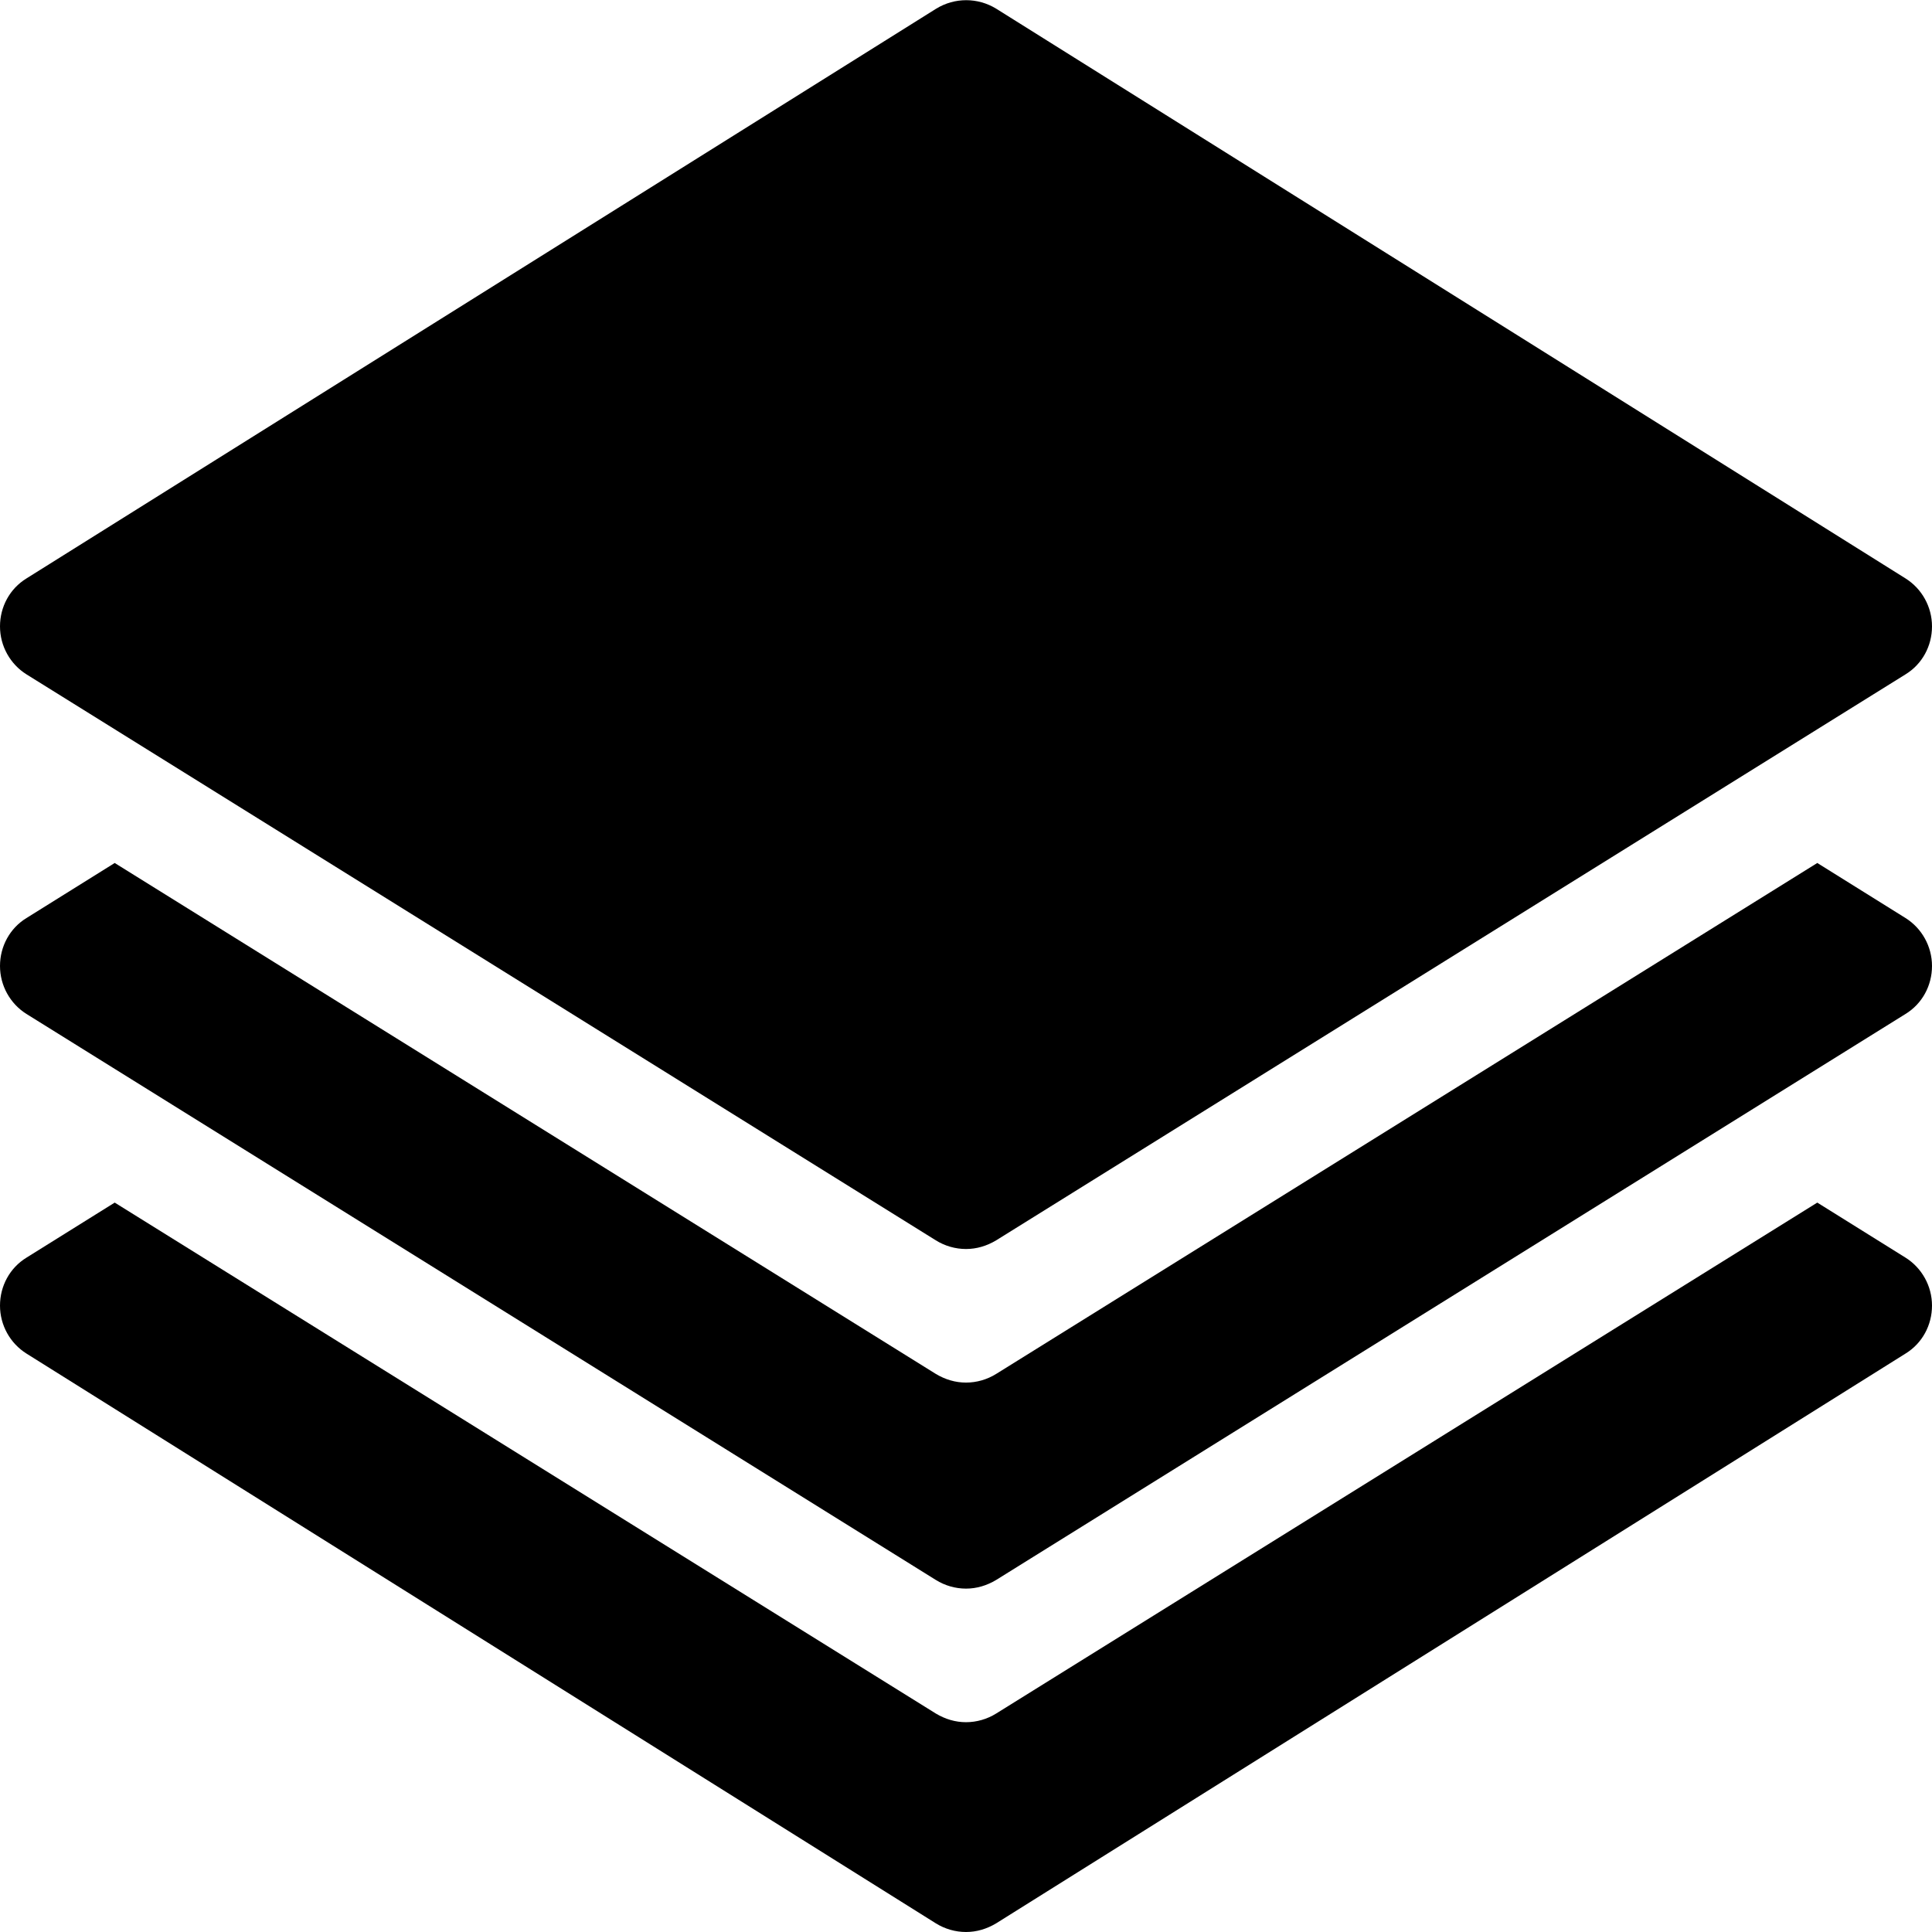
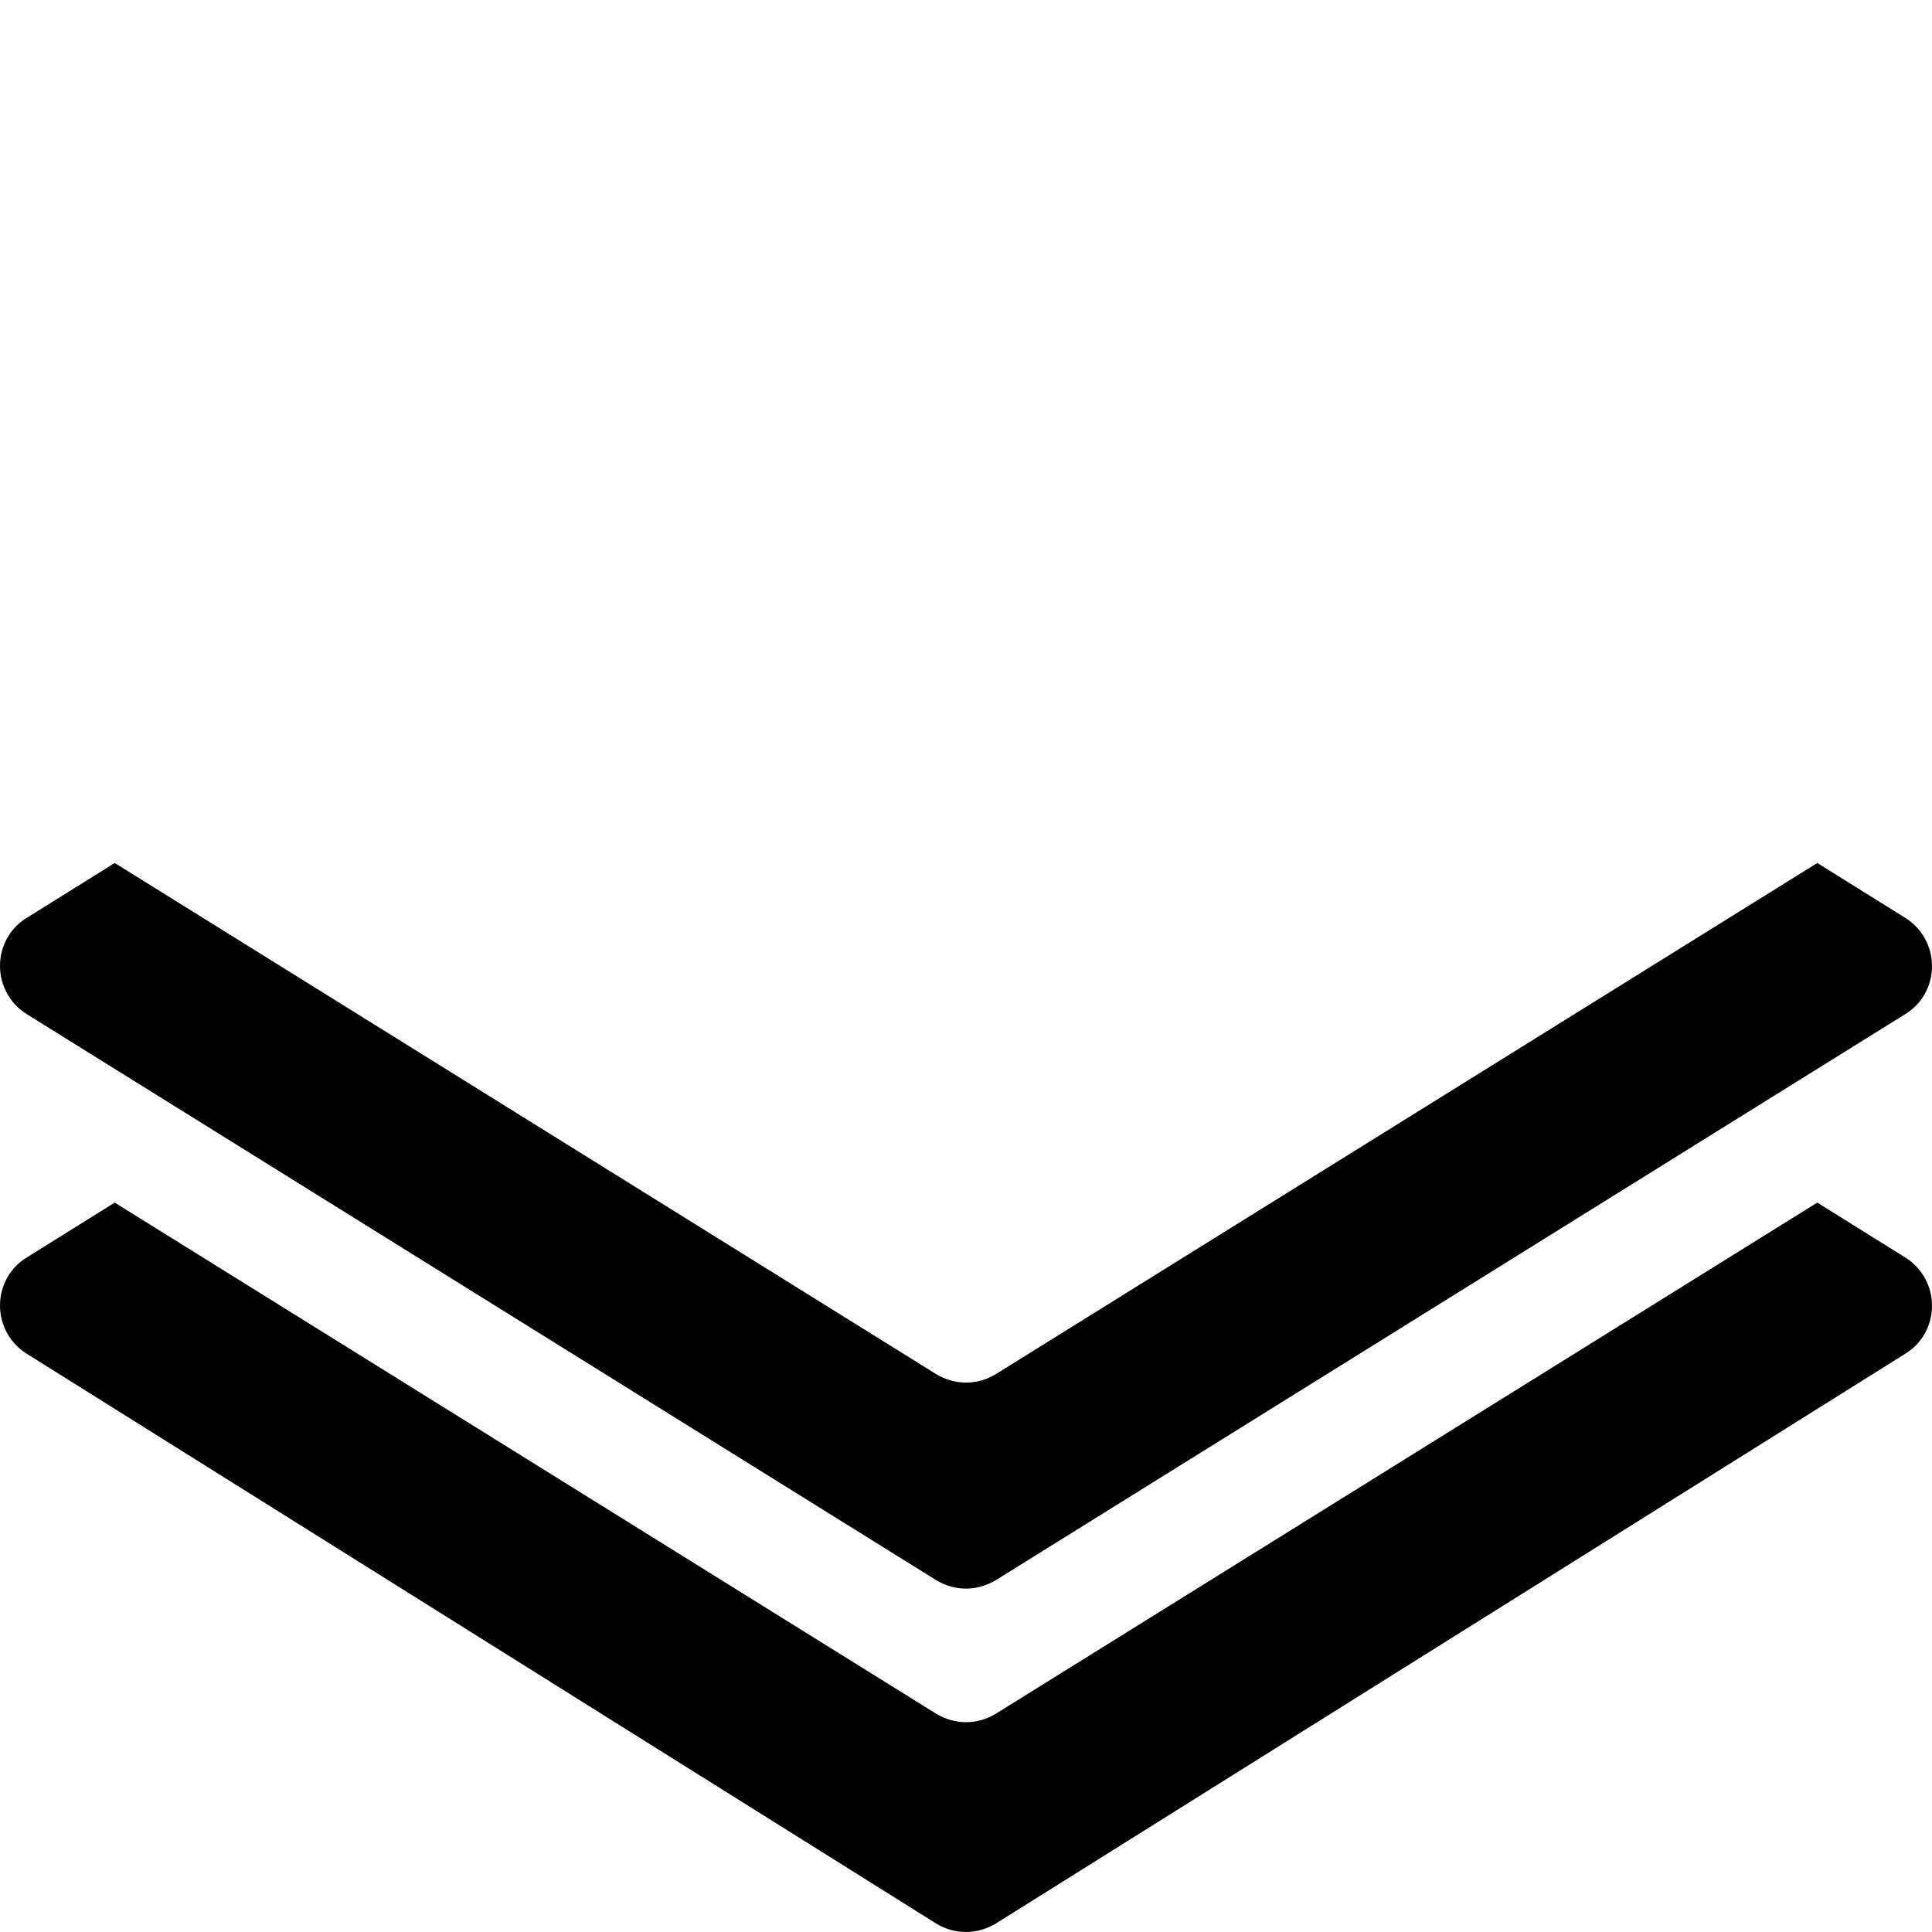
<svg xmlns="http://www.w3.org/2000/svg" version="1.1" id="Capa_1" x="0px" y="0px" viewBox="0 0 512 512" style="enable-background:new 0 0 512 512;" xml:space="preserve">
  <g>
-     <path d="M7,178.7l241,150c2.4,1.5,5.2,2.3,8,2.3c2.8,0,5.5-0.8,8-2.3l241-150c4.4-2.7,7-7.5,7-12.7c0-5.2-2.7-10-7-12.7L264,2.3   c-4.9-3-11-3-15.9,0L7,153.3c-4.4,2.7-7,7.5-7,12.7S2.7,176,7,178.7z" />
    <path d="M505,333.3l-23.4-14.6L264,454.1c-2.4,1.5-5.2,2.3-8,2.3c-2.8,0-5.5-0.8-8-2.3L30.4,318.7L7,333.3c-4.4,2.7-7,7.5-7,12.7   c0,5.2,2.7,10,7,12.7l241,151c2.4,1.5,5.2,2.3,8,2.3c2.8,0,5.5-0.8,8-2.3l241-151c4.4-2.7,7-7.5,7-12.7   C512,340.8,509.3,336,505,333.3z" />
    <path d="M505,243.3l-23.4-14.6L264,364.1c-2.4,1.5-5.2,2.3-8,2.3c-2.8,0-5.5-0.8-8-2.3L30.4,228.7L7,243.3c-4.4,2.7-7,7.5-7,12.7   s2.7,10,7,12.7l241,150c2.4,1.5,5.2,2.3,8,2.3c2.8,0,5.5-0.8,8-2.3l241-150c4.4-2.7,7-7.5,7-12.7C512,250.8,509.3,246,505,243.3z" />
  </g>
</svg>